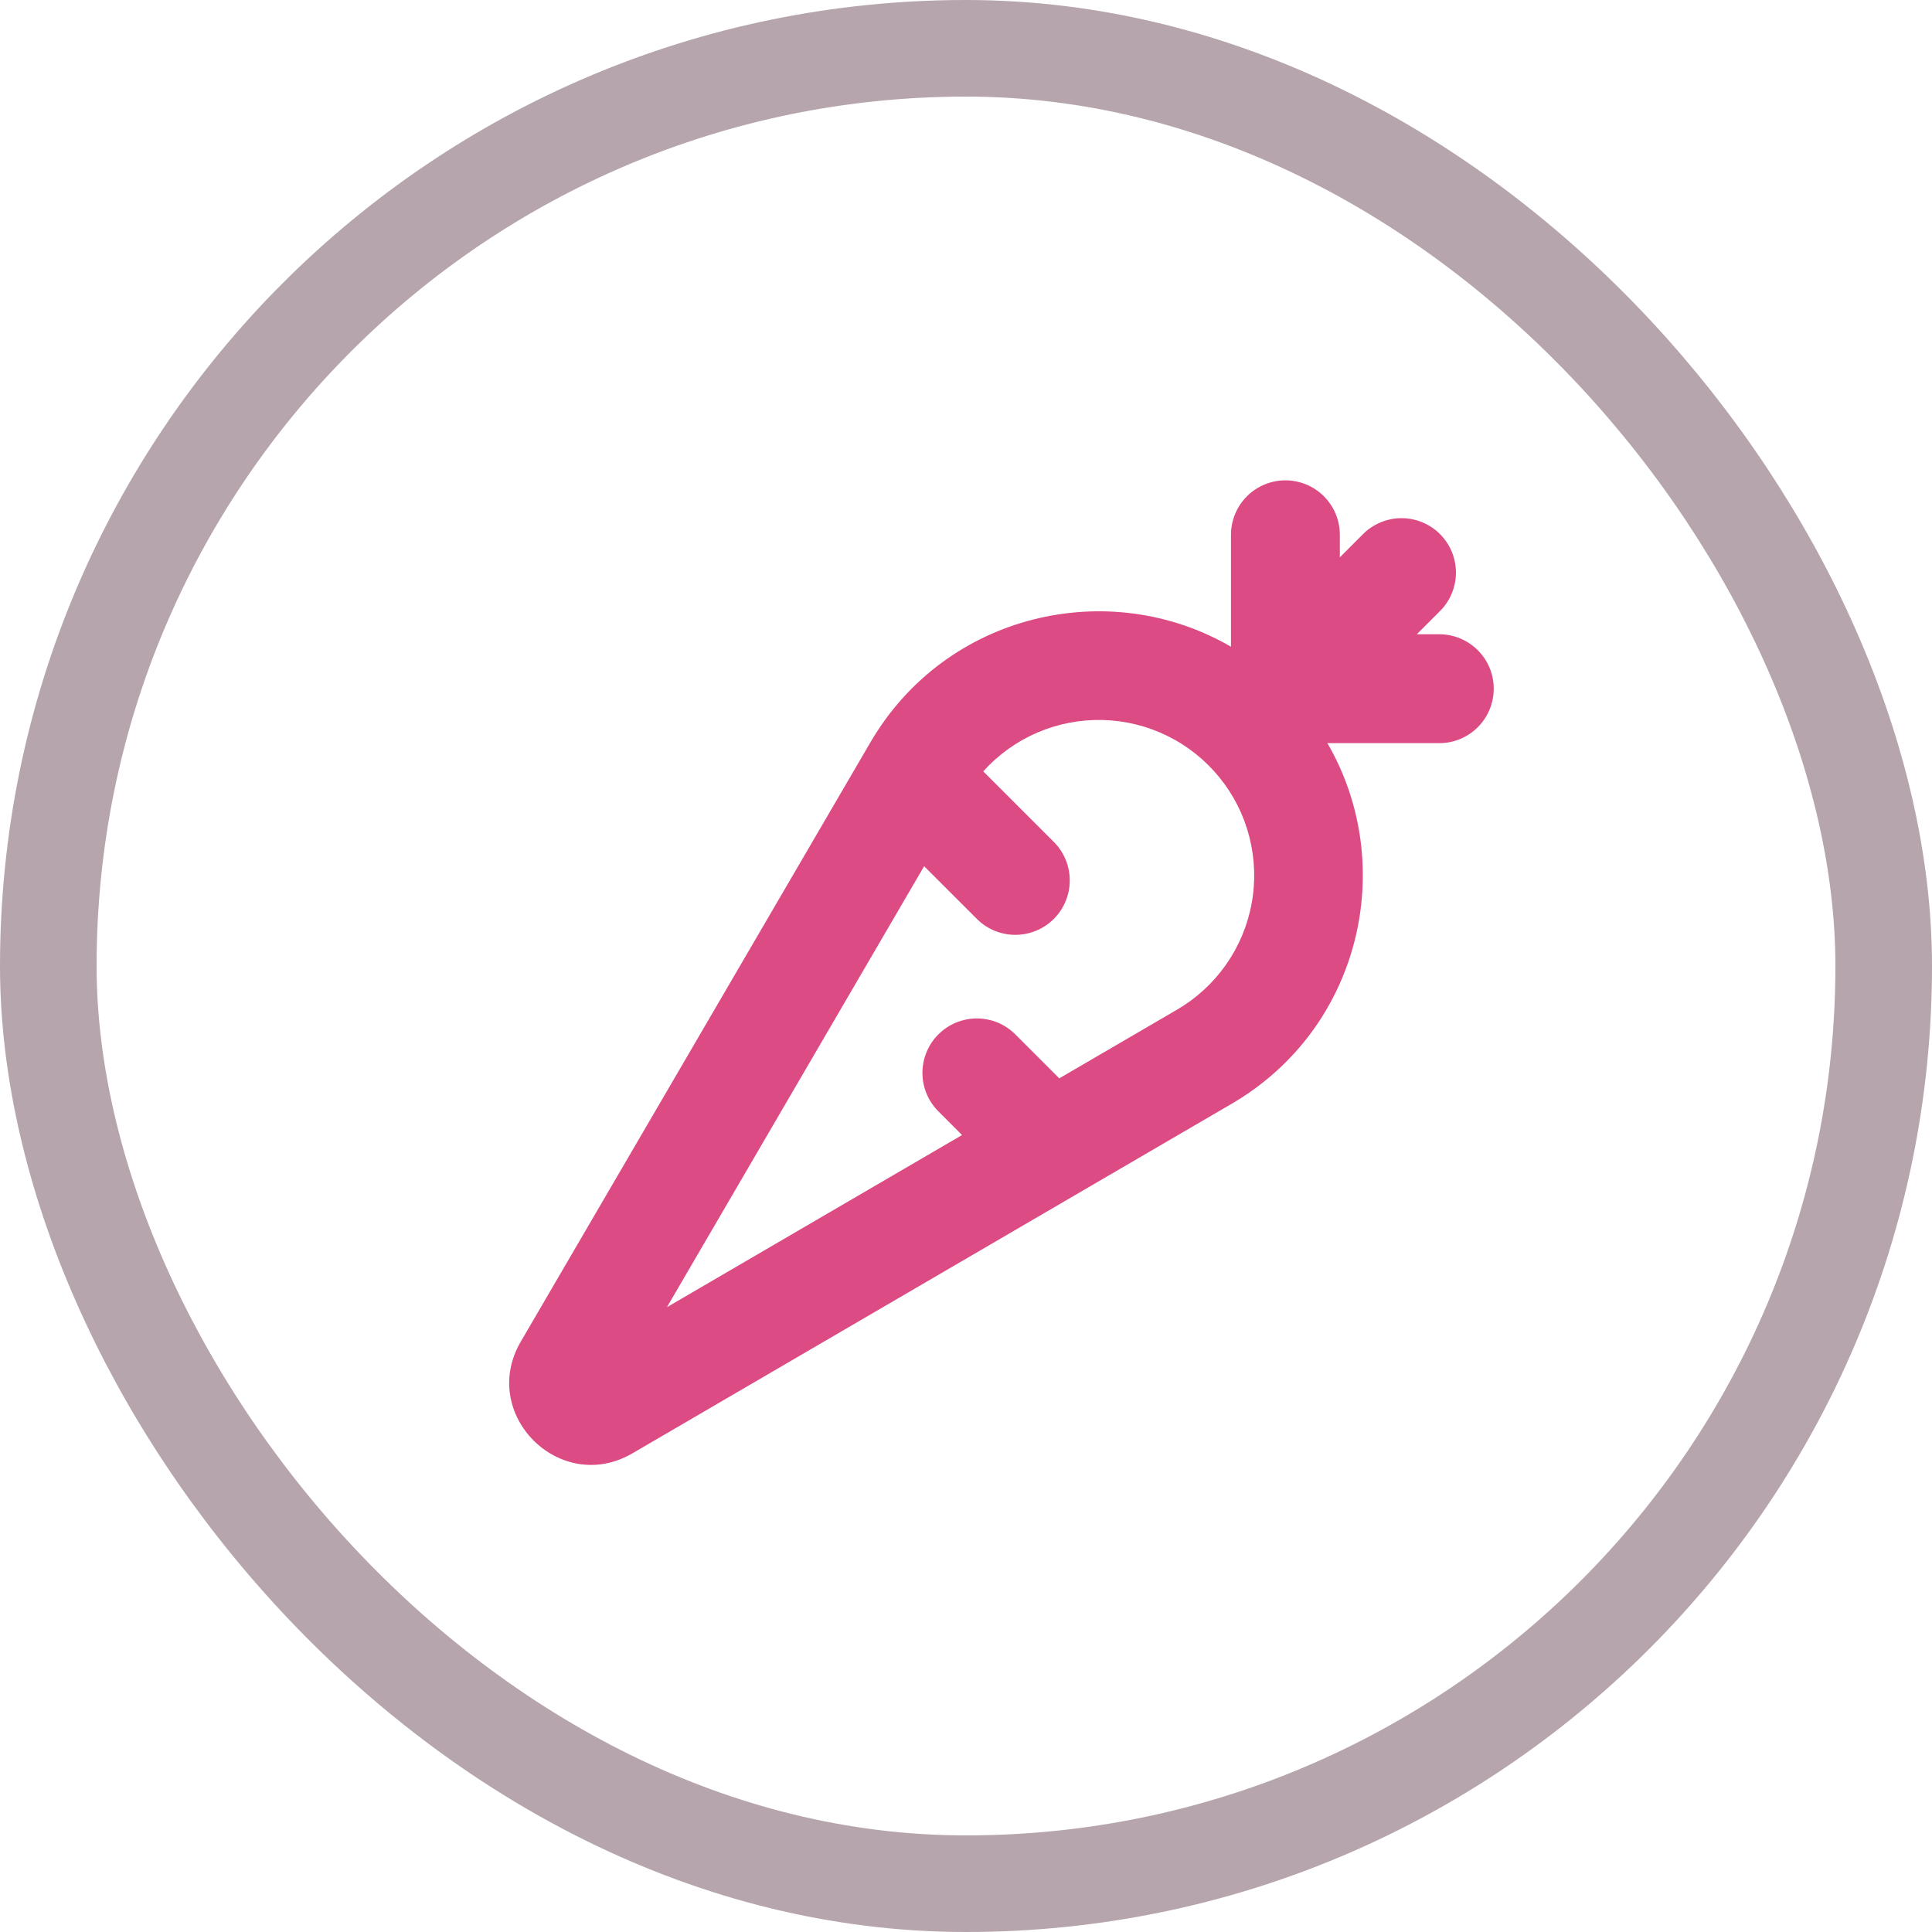
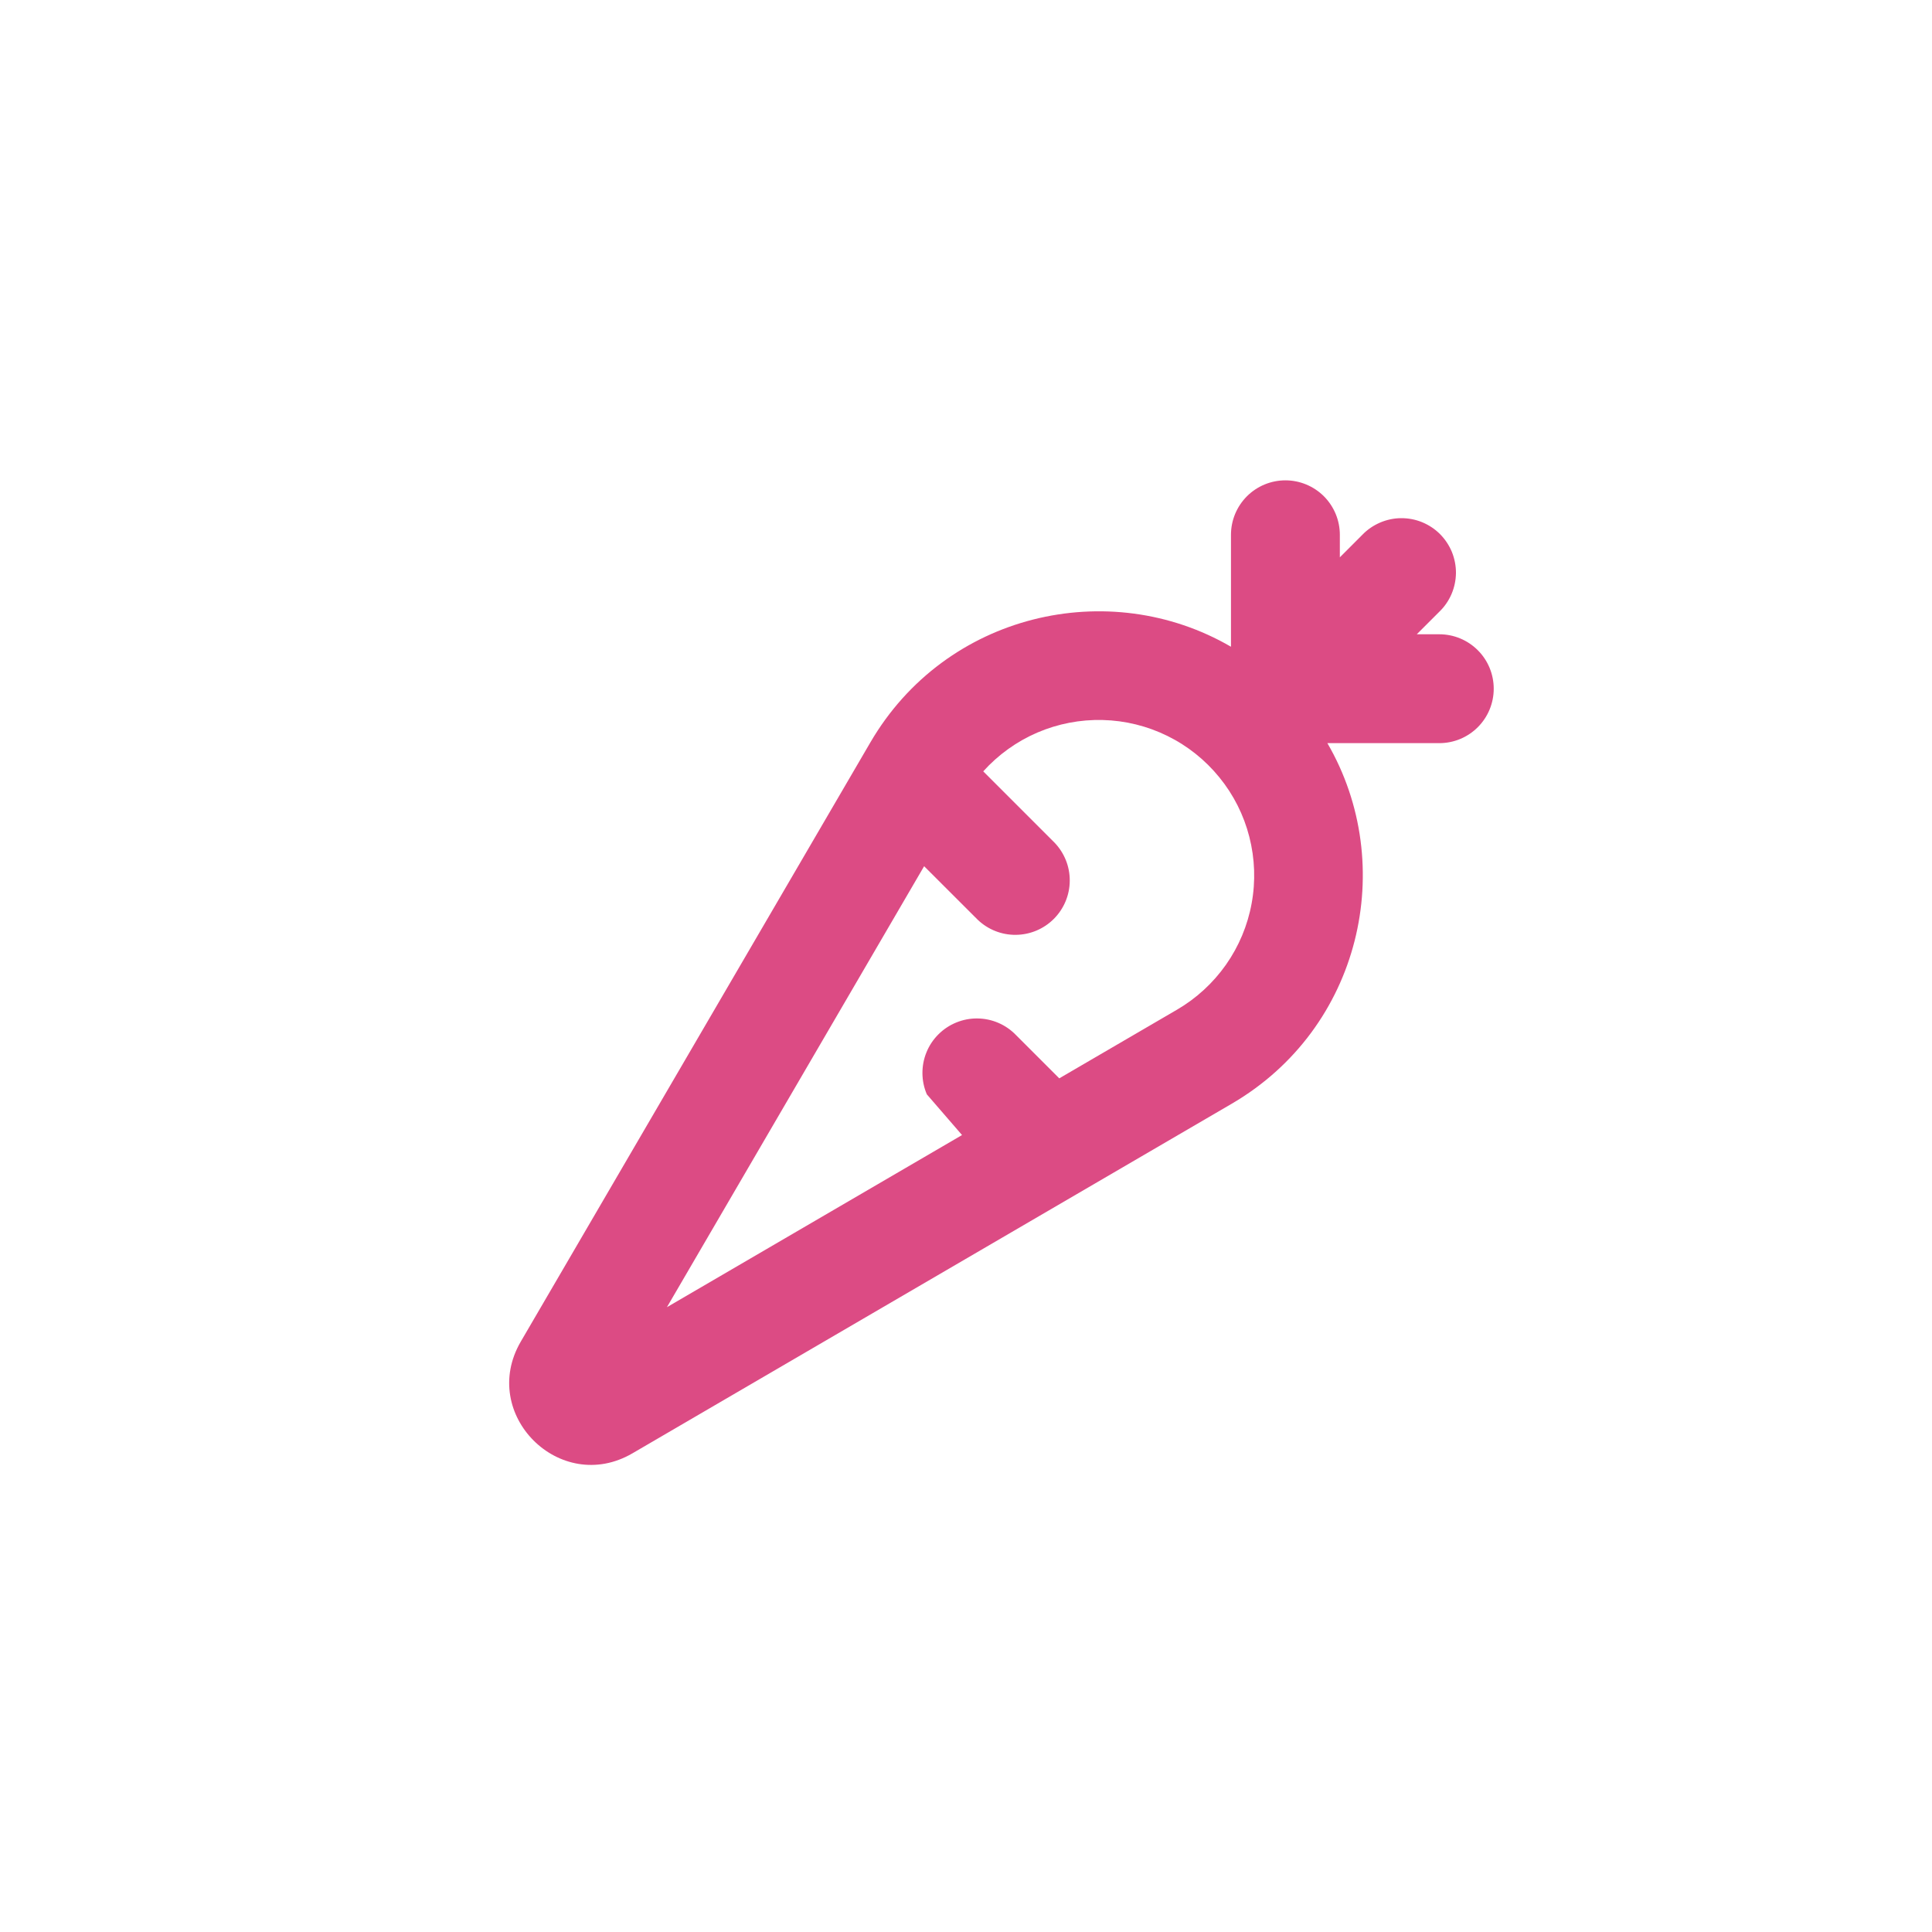
<svg xmlns="http://www.w3.org/2000/svg" width="40" height="40" viewBox="0 0 40 40" fill="none">
-   <rect x="1" y="1" width="38" height="38" rx="19" stroke="#B6A5AC" stroke-width="2" />
-   <path fill-rule="evenodd" clip-rule="evenodd" d="M26.613 9.945C26.912 9.945 27.198 10.064 27.41 10.275C27.621 10.487 27.74 10.773 27.74 11.072V11.539L28.206 11.072C28.31 10.964 28.435 10.879 28.572 10.82C28.709 10.761 28.857 10.729 29.007 10.728C29.157 10.727 29.305 10.755 29.444 10.812C29.582 10.869 29.708 10.952 29.814 11.058C29.919 11.164 30.003 11.29 30.06 11.428C30.116 11.567 30.145 11.715 30.144 11.865C30.142 12.014 30.111 12.162 30.052 12.3C29.993 12.437 29.907 12.562 29.8 12.665L29.333 13.132H29.8C30.099 13.132 30.385 13.251 30.596 13.462C30.808 13.673 30.926 13.96 30.926 14.259C30.926 14.558 30.808 14.844 30.596 15.056C30.385 15.267 30.099 15.386 29.8 15.386H27.482C28.951 17.913 28.175 21.292 25.501 22.852L13.095 30.089C11.594 30.965 9.907 29.278 10.782 27.777L18.02 15.371C19.579 12.697 22.96 11.921 25.486 13.39V11.072C25.486 10.773 25.605 10.487 25.816 10.275C26.027 10.064 26.314 9.945 26.613 9.945ZM20.357 15.97C20.668 15.625 21.05 15.351 21.477 15.167C21.904 14.984 22.366 14.895 22.83 14.907C23.295 14.918 23.752 15.031 24.169 15.236C24.586 15.441 24.953 15.734 25.246 16.095C25.54 16.455 25.751 16.875 25.866 17.326C25.981 17.776 25.998 18.246 25.914 18.703C25.831 19.16 25.649 19.594 25.382 19.974C25.114 20.354 24.768 20.672 24.366 20.906L21.931 22.326L21.035 21.43C20.931 21.322 20.807 21.236 20.669 21.177C20.532 21.118 20.384 21.087 20.235 21.086C20.085 21.084 19.937 21.113 19.798 21.17C19.66 21.226 19.534 21.31 19.428 21.416C19.322 21.522 19.238 21.647 19.182 21.786C19.125 21.924 19.097 22.073 19.098 22.222C19.099 22.372 19.13 22.52 19.189 22.657C19.248 22.795 19.334 22.919 19.442 23.023L19.918 23.5L13.808 27.064L19.133 17.934L20.239 19.039C20.451 19.244 20.736 19.358 21.031 19.355C21.327 19.352 21.609 19.234 21.818 19.025C22.027 18.816 22.146 18.533 22.148 18.238C22.151 17.942 22.037 17.658 21.832 17.445L20.357 15.97Z" fill="#DC4B84" />
+   <path fill-rule="evenodd" clip-rule="evenodd" d="M26.613 9.945C26.912 9.945 27.198 10.064 27.41 10.275C27.621 10.487 27.74 10.773 27.74 11.072V11.539L28.206 11.072C28.31 10.964 28.435 10.879 28.572 10.82C28.709 10.761 28.857 10.729 29.007 10.728C29.157 10.727 29.305 10.755 29.444 10.812C29.582 10.869 29.708 10.952 29.814 11.058C29.919 11.164 30.003 11.29 30.06 11.428C30.116 11.567 30.145 11.715 30.144 11.865C30.142 12.014 30.111 12.162 30.052 12.3C29.993 12.437 29.907 12.562 29.8 12.665L29.333 13.132H29.8C30.099 13.132 30.385 13.251 30.596 13.462C30.808 13.673 30.926 13.96 30.926 14.259C30.926 14.558 30.808 14.844 30.596 15.056C30.385 15.267 30.099 15.386 29.8 15.386H27.482C28.951 17.913 28.175 21.292 25.501 22.852L13.095 30.089C11.594 30.965 9.907 29.278 10.782 27.777L18.02 15.371C19.579 12.697 22.96 11.921 25.486 13.39V11.072C25.486 10.773 25.605 10.487 25.816 10.275C26.027 10.064 26.314 9.945 26.613 9.945ZM20.357 15.97C20.668 15.625 21.05 15.351 21.477 15.167C21.904 14.984 22.366 14.895 22.83 14.907C23.295 14.918 23.752 15.031 24.169 15.236C24.586 15.441 24.953 15.734 25.246 16.095C25.54 16.455 25.751 16.875 25.866 17.326C25.981 17.776 25.998 18.246 25.914 18.703C25.831 19.16 25.649 19.594 25.382 19.974C25.114 20.354 24.768 20.672 24.366 20.906L21.931 22.326L21.035 21.43C20.931 21.322 20.807 21.236 20.669 21.177C20.532 21.118 20.384 21.087 20.235 21.086C20.085 21.084 19.937 21.113 19.798 21.17C19.66 21.226 19.534 21.31 19.428 21.416C19.322 21.522 19.238 21.647 19.182 21.786C19.125 21.924 19.097 22.073 19.098 22.222C19.099 22.372 19.13 22.52 19.189 22.657L19.918 23.5L13.808 27.064L19.133 17.934L20.239 19.039C20.451 19.244 20.736 19.358 21.031 19.355C21.327 19.352 21.609 19.234 21.818 19.025C22.027 18.816 22.146 18.533 22.148 18.238C22.151 17.942 22.037 17.658 21.832 17.445L20.357 15.97Z" fill="#DC4B84" />
</svg>